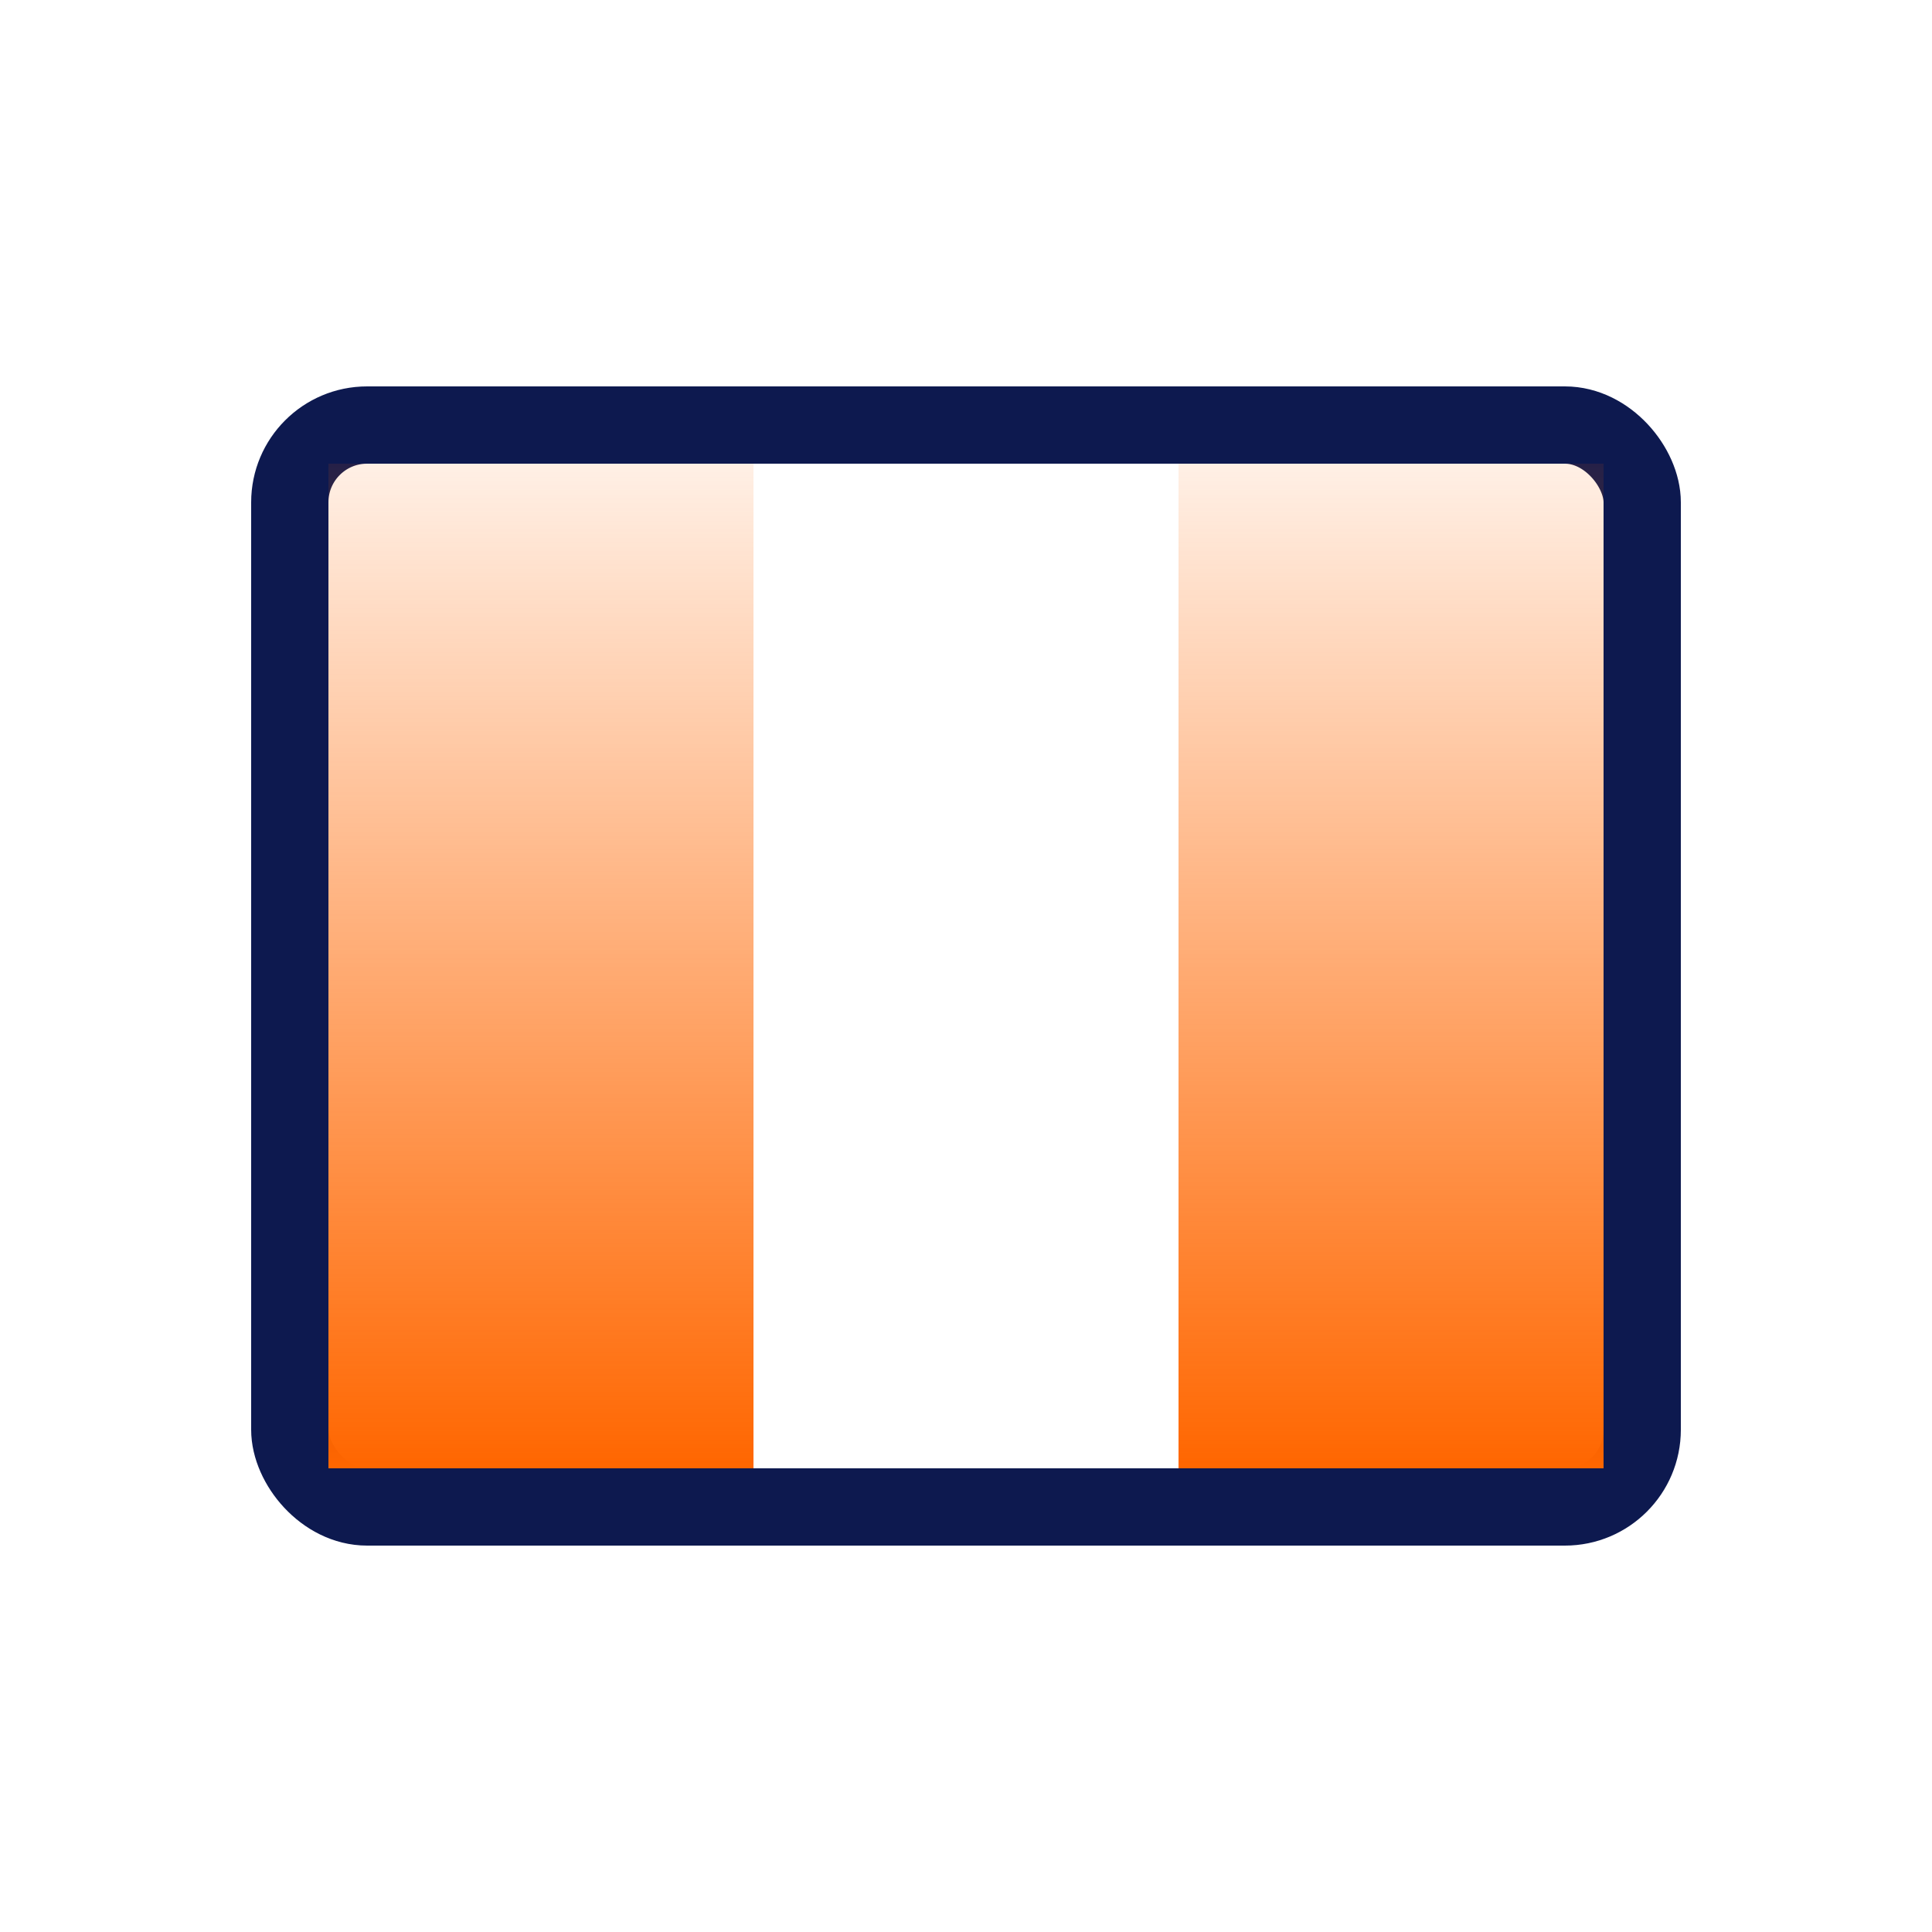
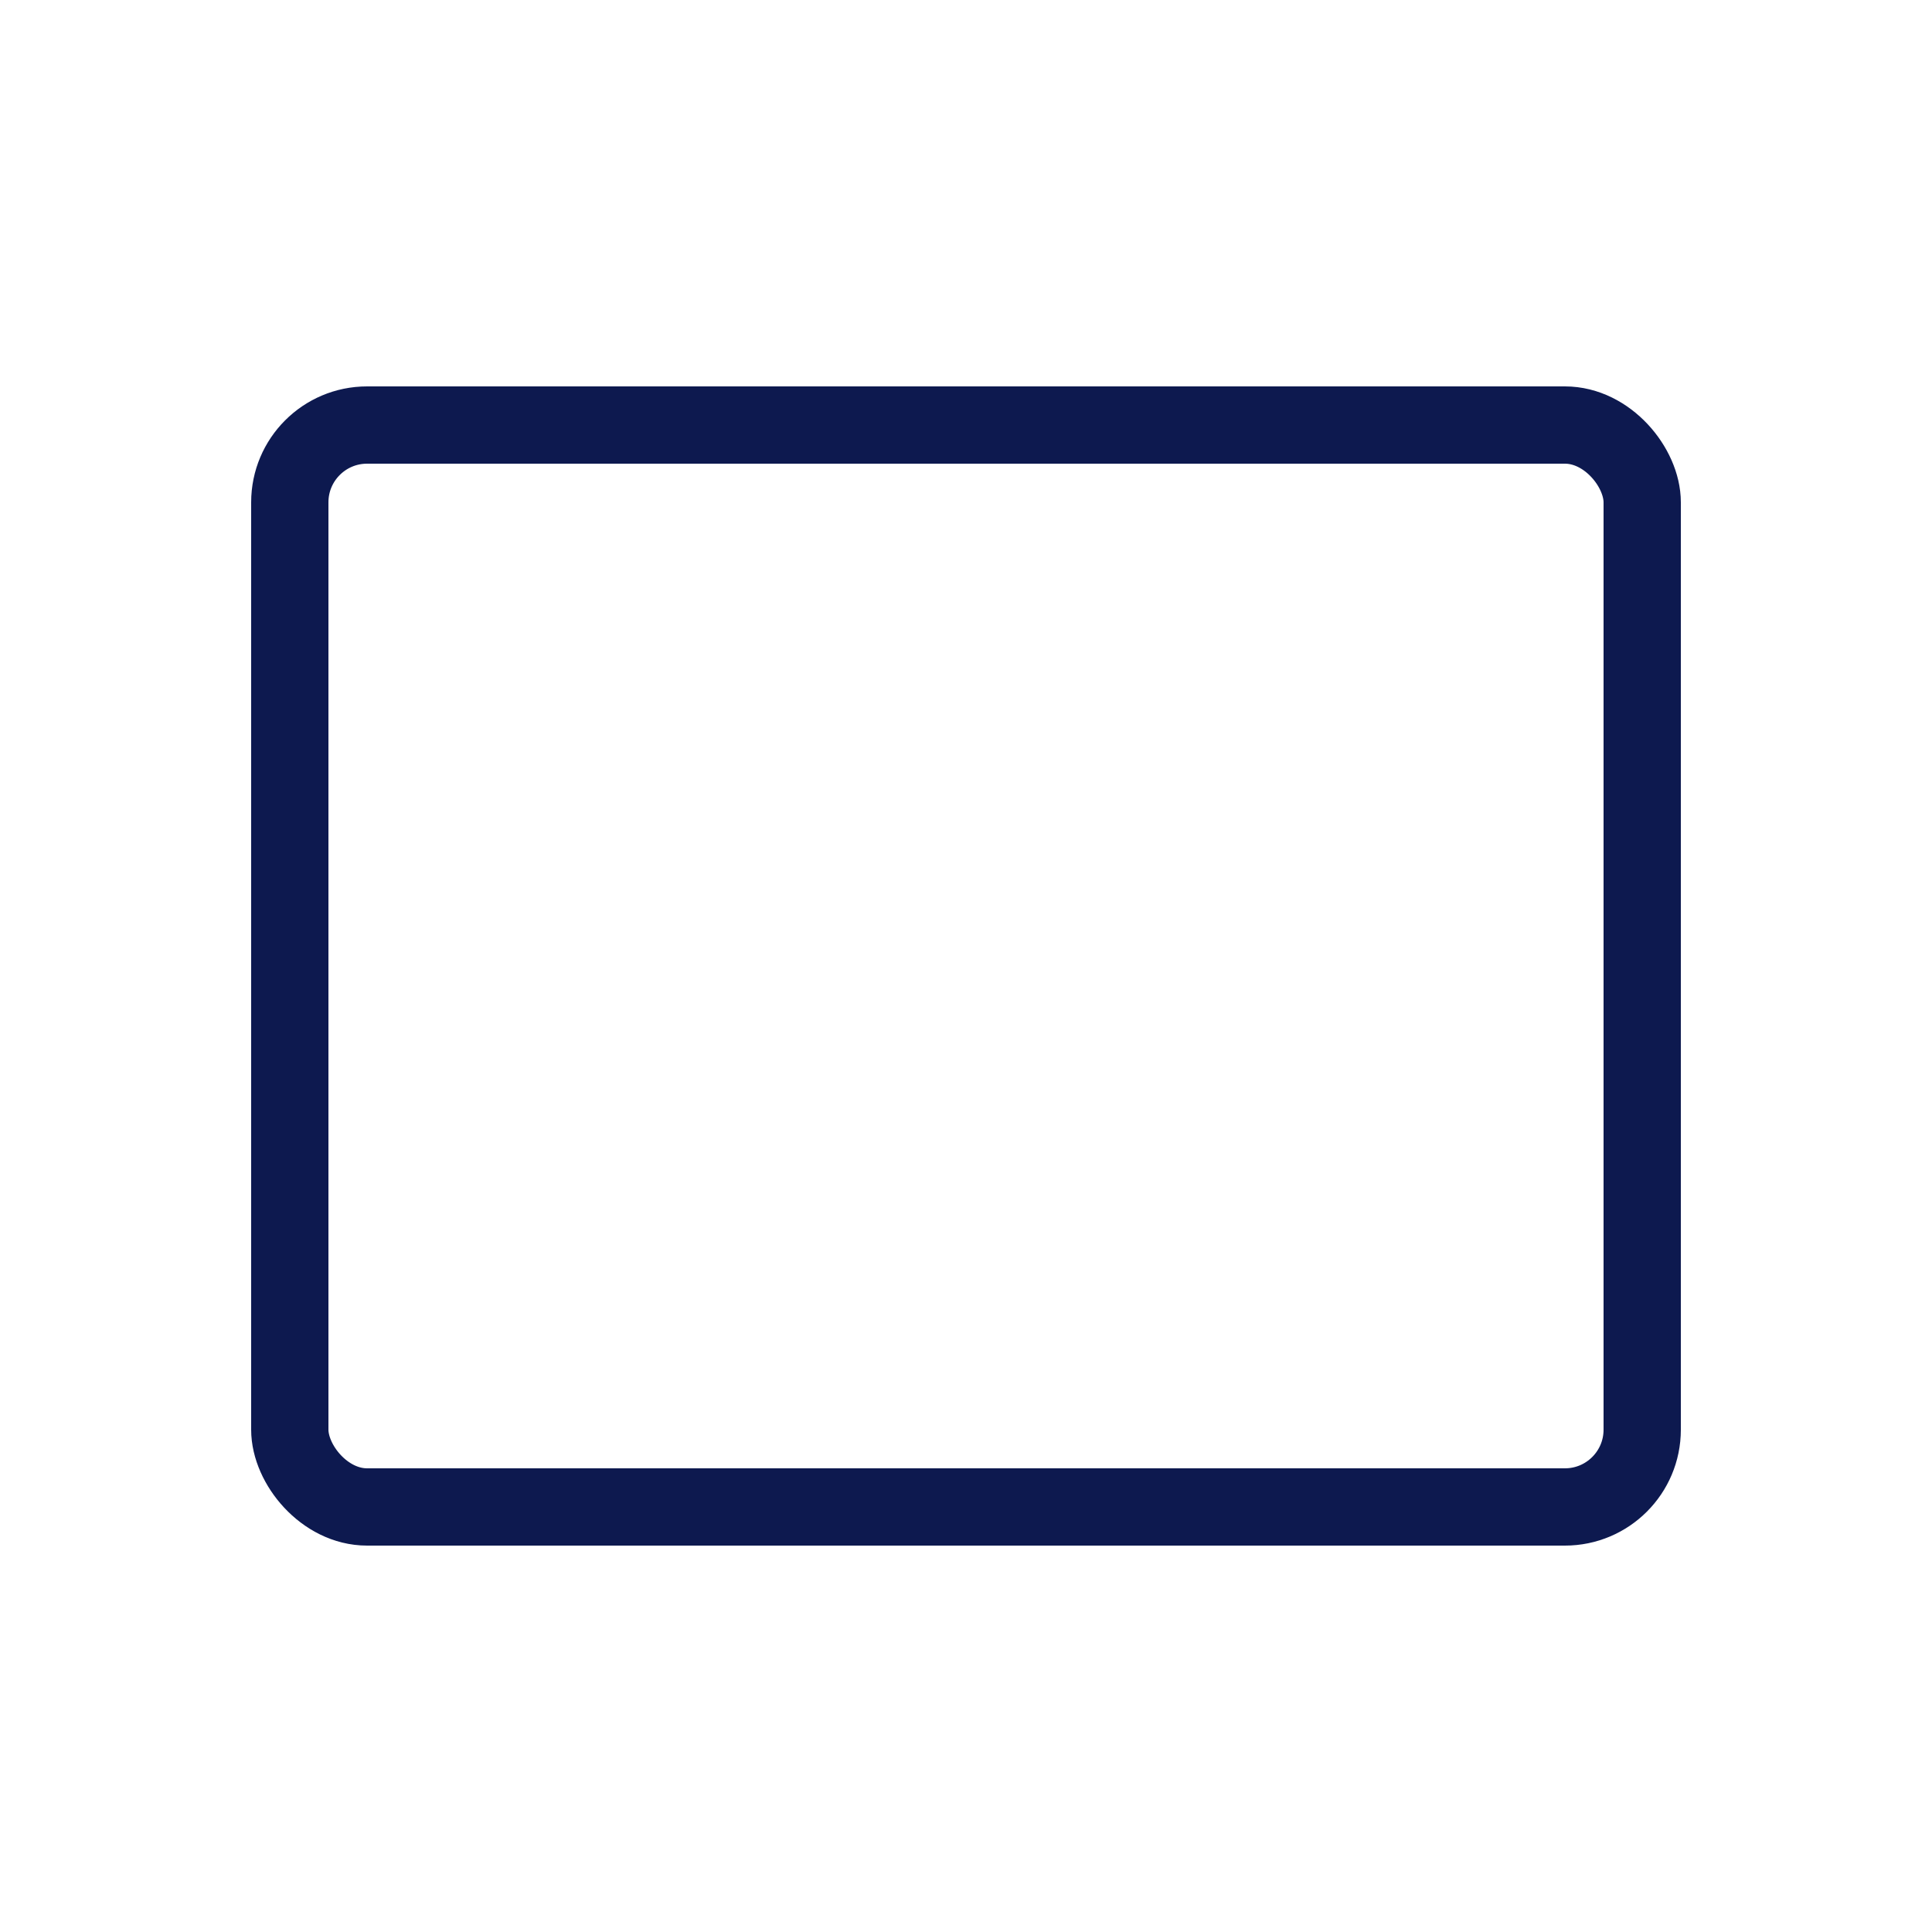
<svg xmlns="http://www.w3.org/2000/svg" width="50" height="50" viewBox="0 0 50 50" fill="none">
  <rect x="7.5" y="11" width="35" height="28" rx="2" stroke="#0D194F" stroke-width="2" />
-   <rect x="8.5" y="12" width="11" height="26" fill="url(#paint0_linear_1660_968)" />
-   <rect x="30.5" y="12" width="11" height="26" fill="url(#paint1_linear_1660_968)" />
  <defs>
    <linearGradient id="paint0_linear_1660_968" x1="14" y1="12" x2="14" y2="38" gradientUnits="userSpaceOnUse">
      <stop stop-color="#FF6600" stop-opacity="0.1" />
      <stop offset="1" stop-color="#FF6600" />
    </linearGradient>
    <linearGradient id="paint1_linear_1660_968" x1="36" y1="12" x2="36" y2="38" gradientUnits="userSpaceOnUse">
      <stop stop-color="#FF6600" stop-opacity="0.1" />
      <stop offset="1" stop-color="#FF6600" />
    </linearGradient>
  </defs>
</svg>